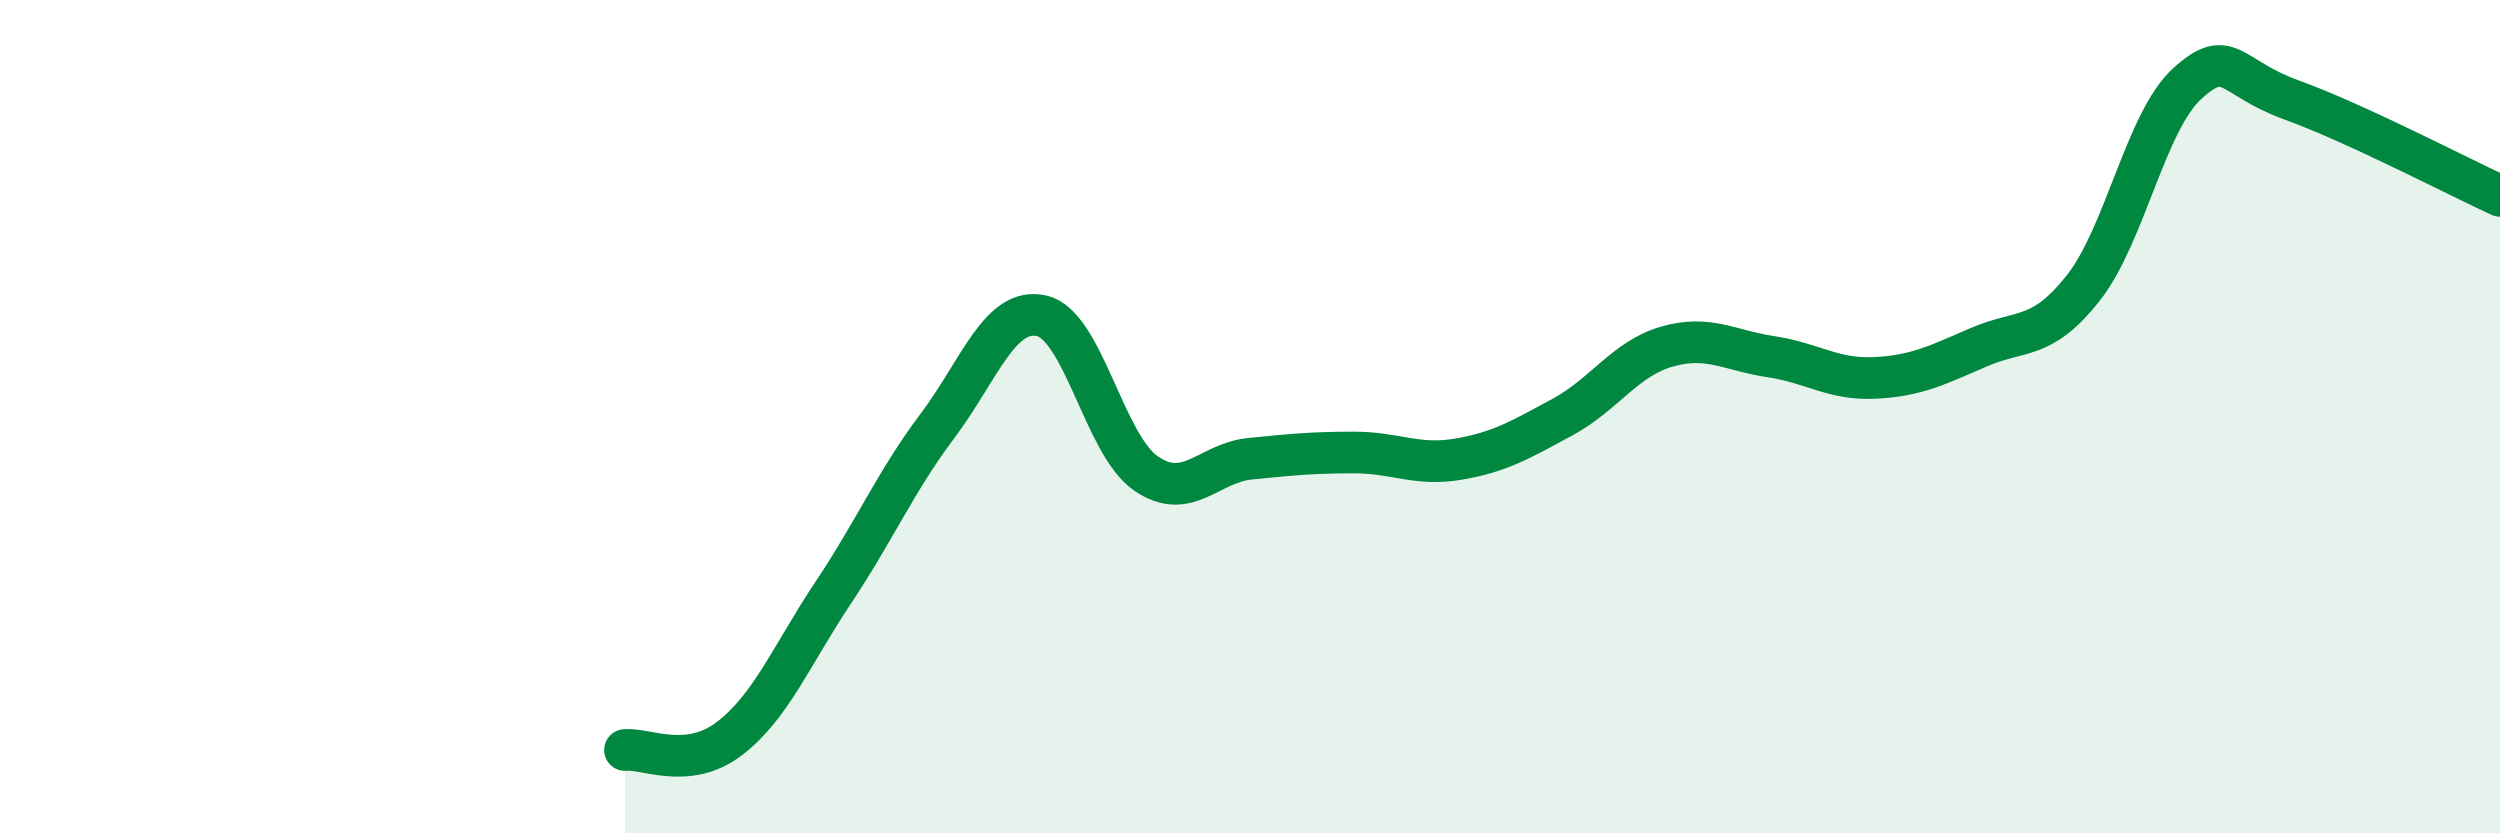
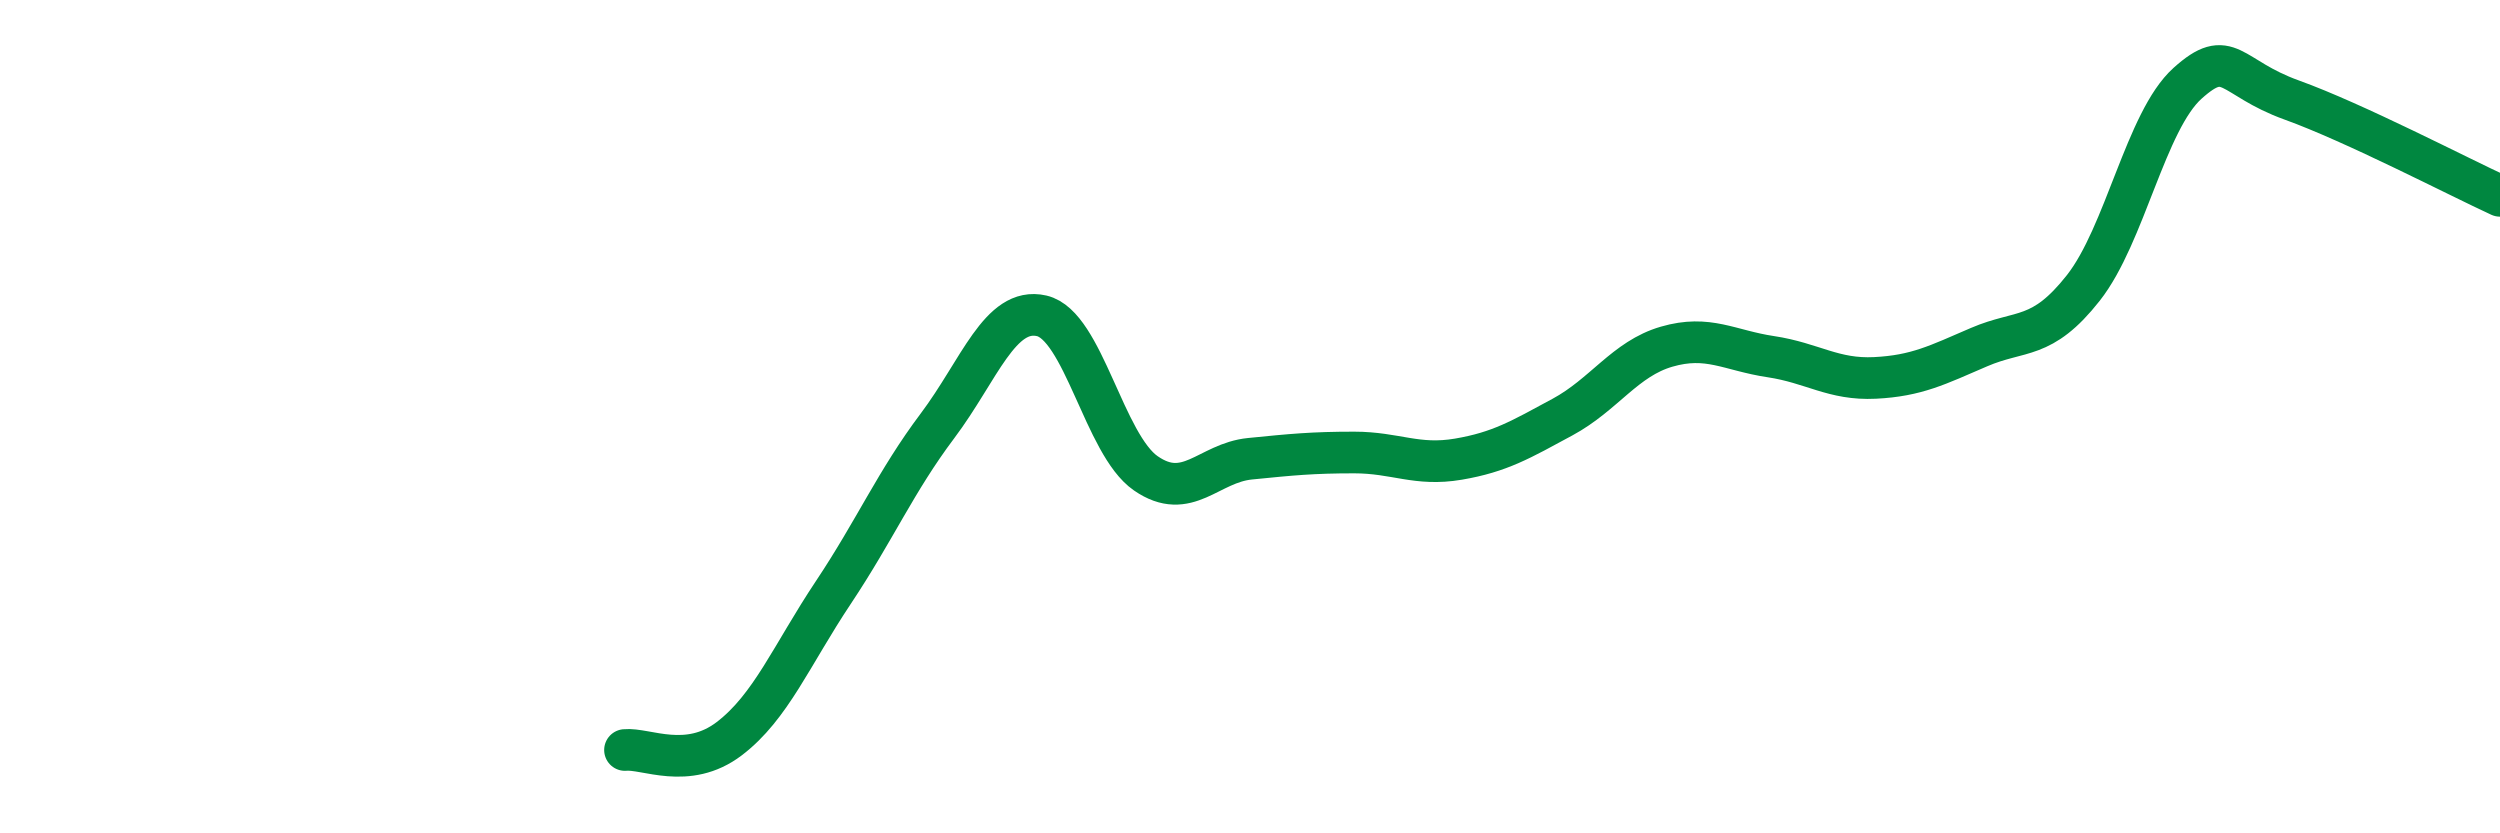
<svg xmlns="http://www.w3.org/2000/svg" width="60" height="20" viewBox="0 0 60 20">
-   <path d="M 15,18 C 15.5,17.95 16.5,18.49 17.5,17.73 C 18.5,16.97 19,15.72 20,14.22 C 21,12.72 21.5,11.55 22.5,10.22 C 23.5,8.89 24,7.35 25,7.58 C 26,7.81 26.5,10.67 27.5,11.36 C 28.5,12.05 29,11.11 30,11.01 C 31,10.91 31.5,10.86 32.5,10.86 C 33.5,10.86 34,11.19 35,11.02 C 36,10.85 36.5,10.55 37.5,10.01 C 38.5,9.47 39,8.61 40,8.32 C 41,8.03 41.5,8.41 42.5,8.56 C 43.5,8.71 44,9.12 45,9.07 C 46,9.02 46.5,8.76 47.5,8.33 C 48.5,7.9 49,8.18 50,6.91 C 51,5.64 51.5,2.9 52.5,2 C 53.5,1.1 53.5,1.86 55,2.4 C 56.5,2.94 59,4.24 60,4.7L60 20L15 20Z" fill="#008740" opacity="0.1" stroke-linecap="round" stroke-linejoin="round" />
  <path d="M 15,18 C 15.5,17.95 16.5,18.49 17.5,17.73 C 18.5,16.97 19,15.72 20,14.22 C 21,12.72 21.5,11.55 22.5,10.22 C 23.5,8.89 24,7.35 25,7.58 C 26,7.81 26.5,10.67 27.5,11.36 C 28.5,12.05 29,11.11 30,11.01 C 31,10.91 31.5,10.86 32.5,10.86 C 33.5,10.86 34,11.19 35,11.02 C 36,10.85 36.5,10.55 37.5,10.01 C 38.5,9.47 39,8.61 40,8.32 C 41,8.03 41.5,8.41 42.5,8.56 C 43.5,8.71 44,9.12 45,9.07 C 46,9.02 46.5,8.76 47.5,8.33 C 48.5,7.9 49,8.18 50,6.91 C 51,5.64 51.5,2.9 52.5,2 C 53.5,1.1 53.5,1.86 55,2.4 C 56.5,2.94 59,4.24 60,4.7" stroke="#008740" stroke-width="1" fill="none" stroke-linecap="round" stroke-linejoin="round" />
</svg>